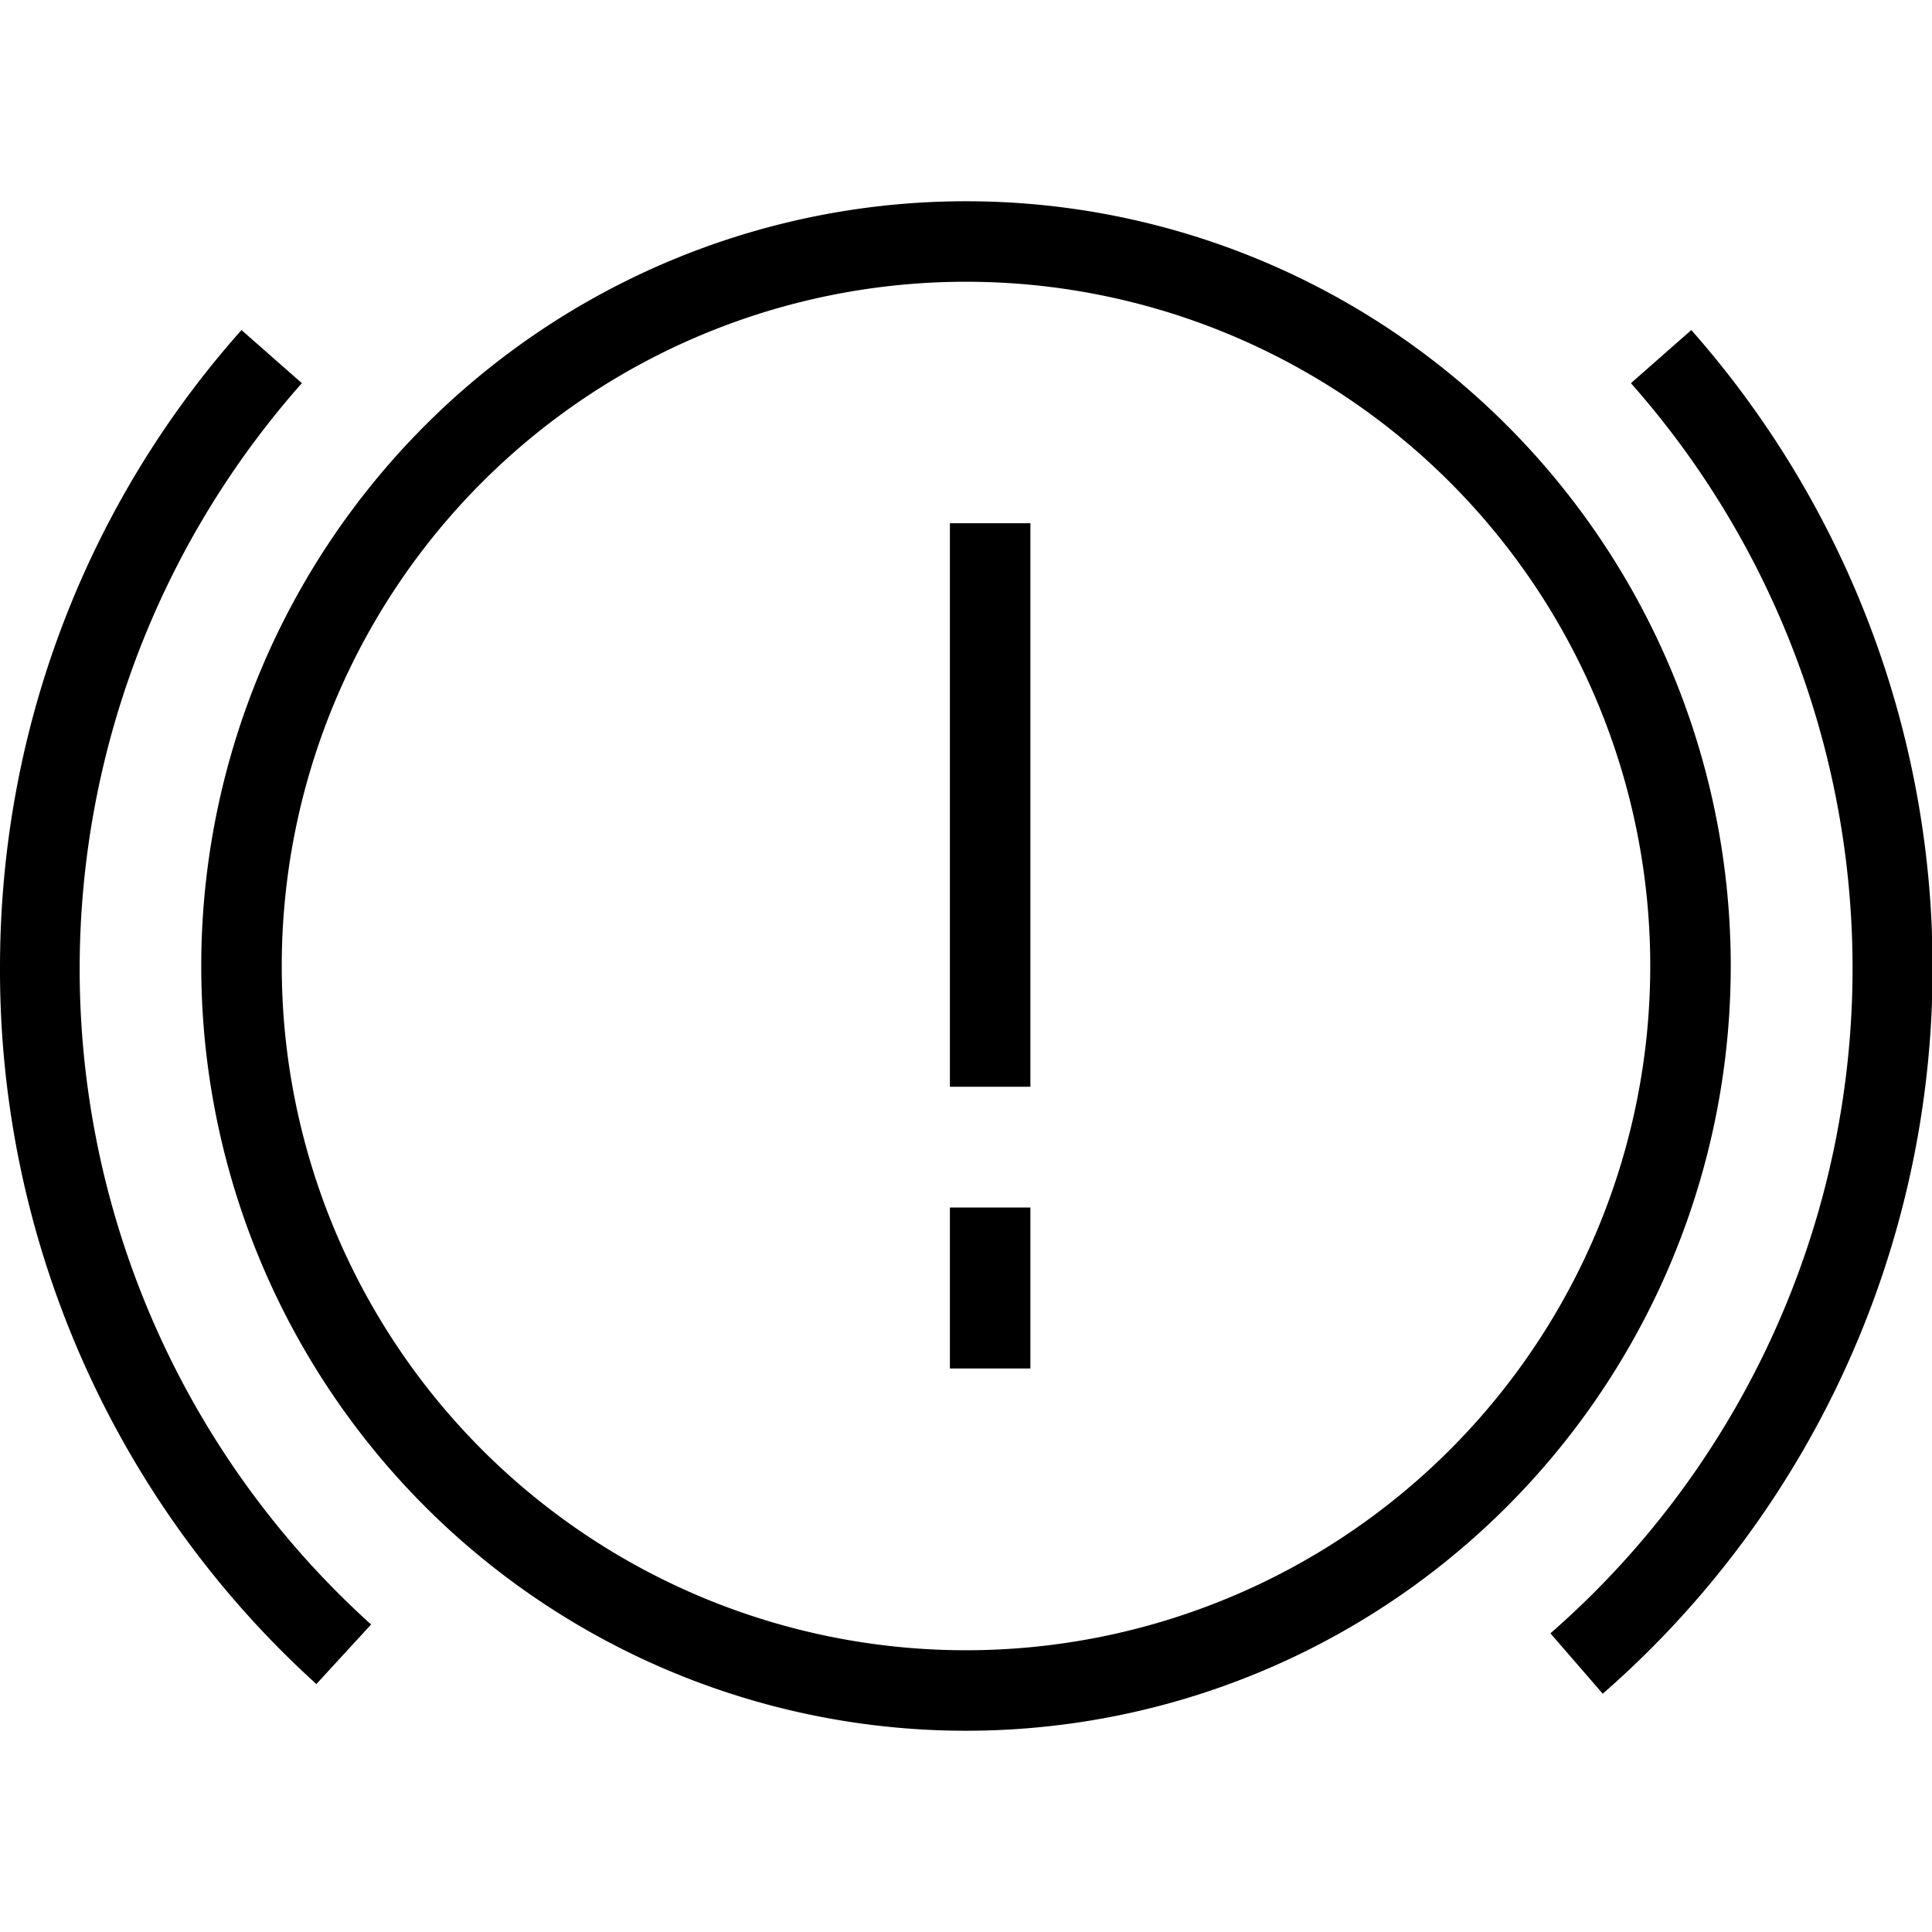
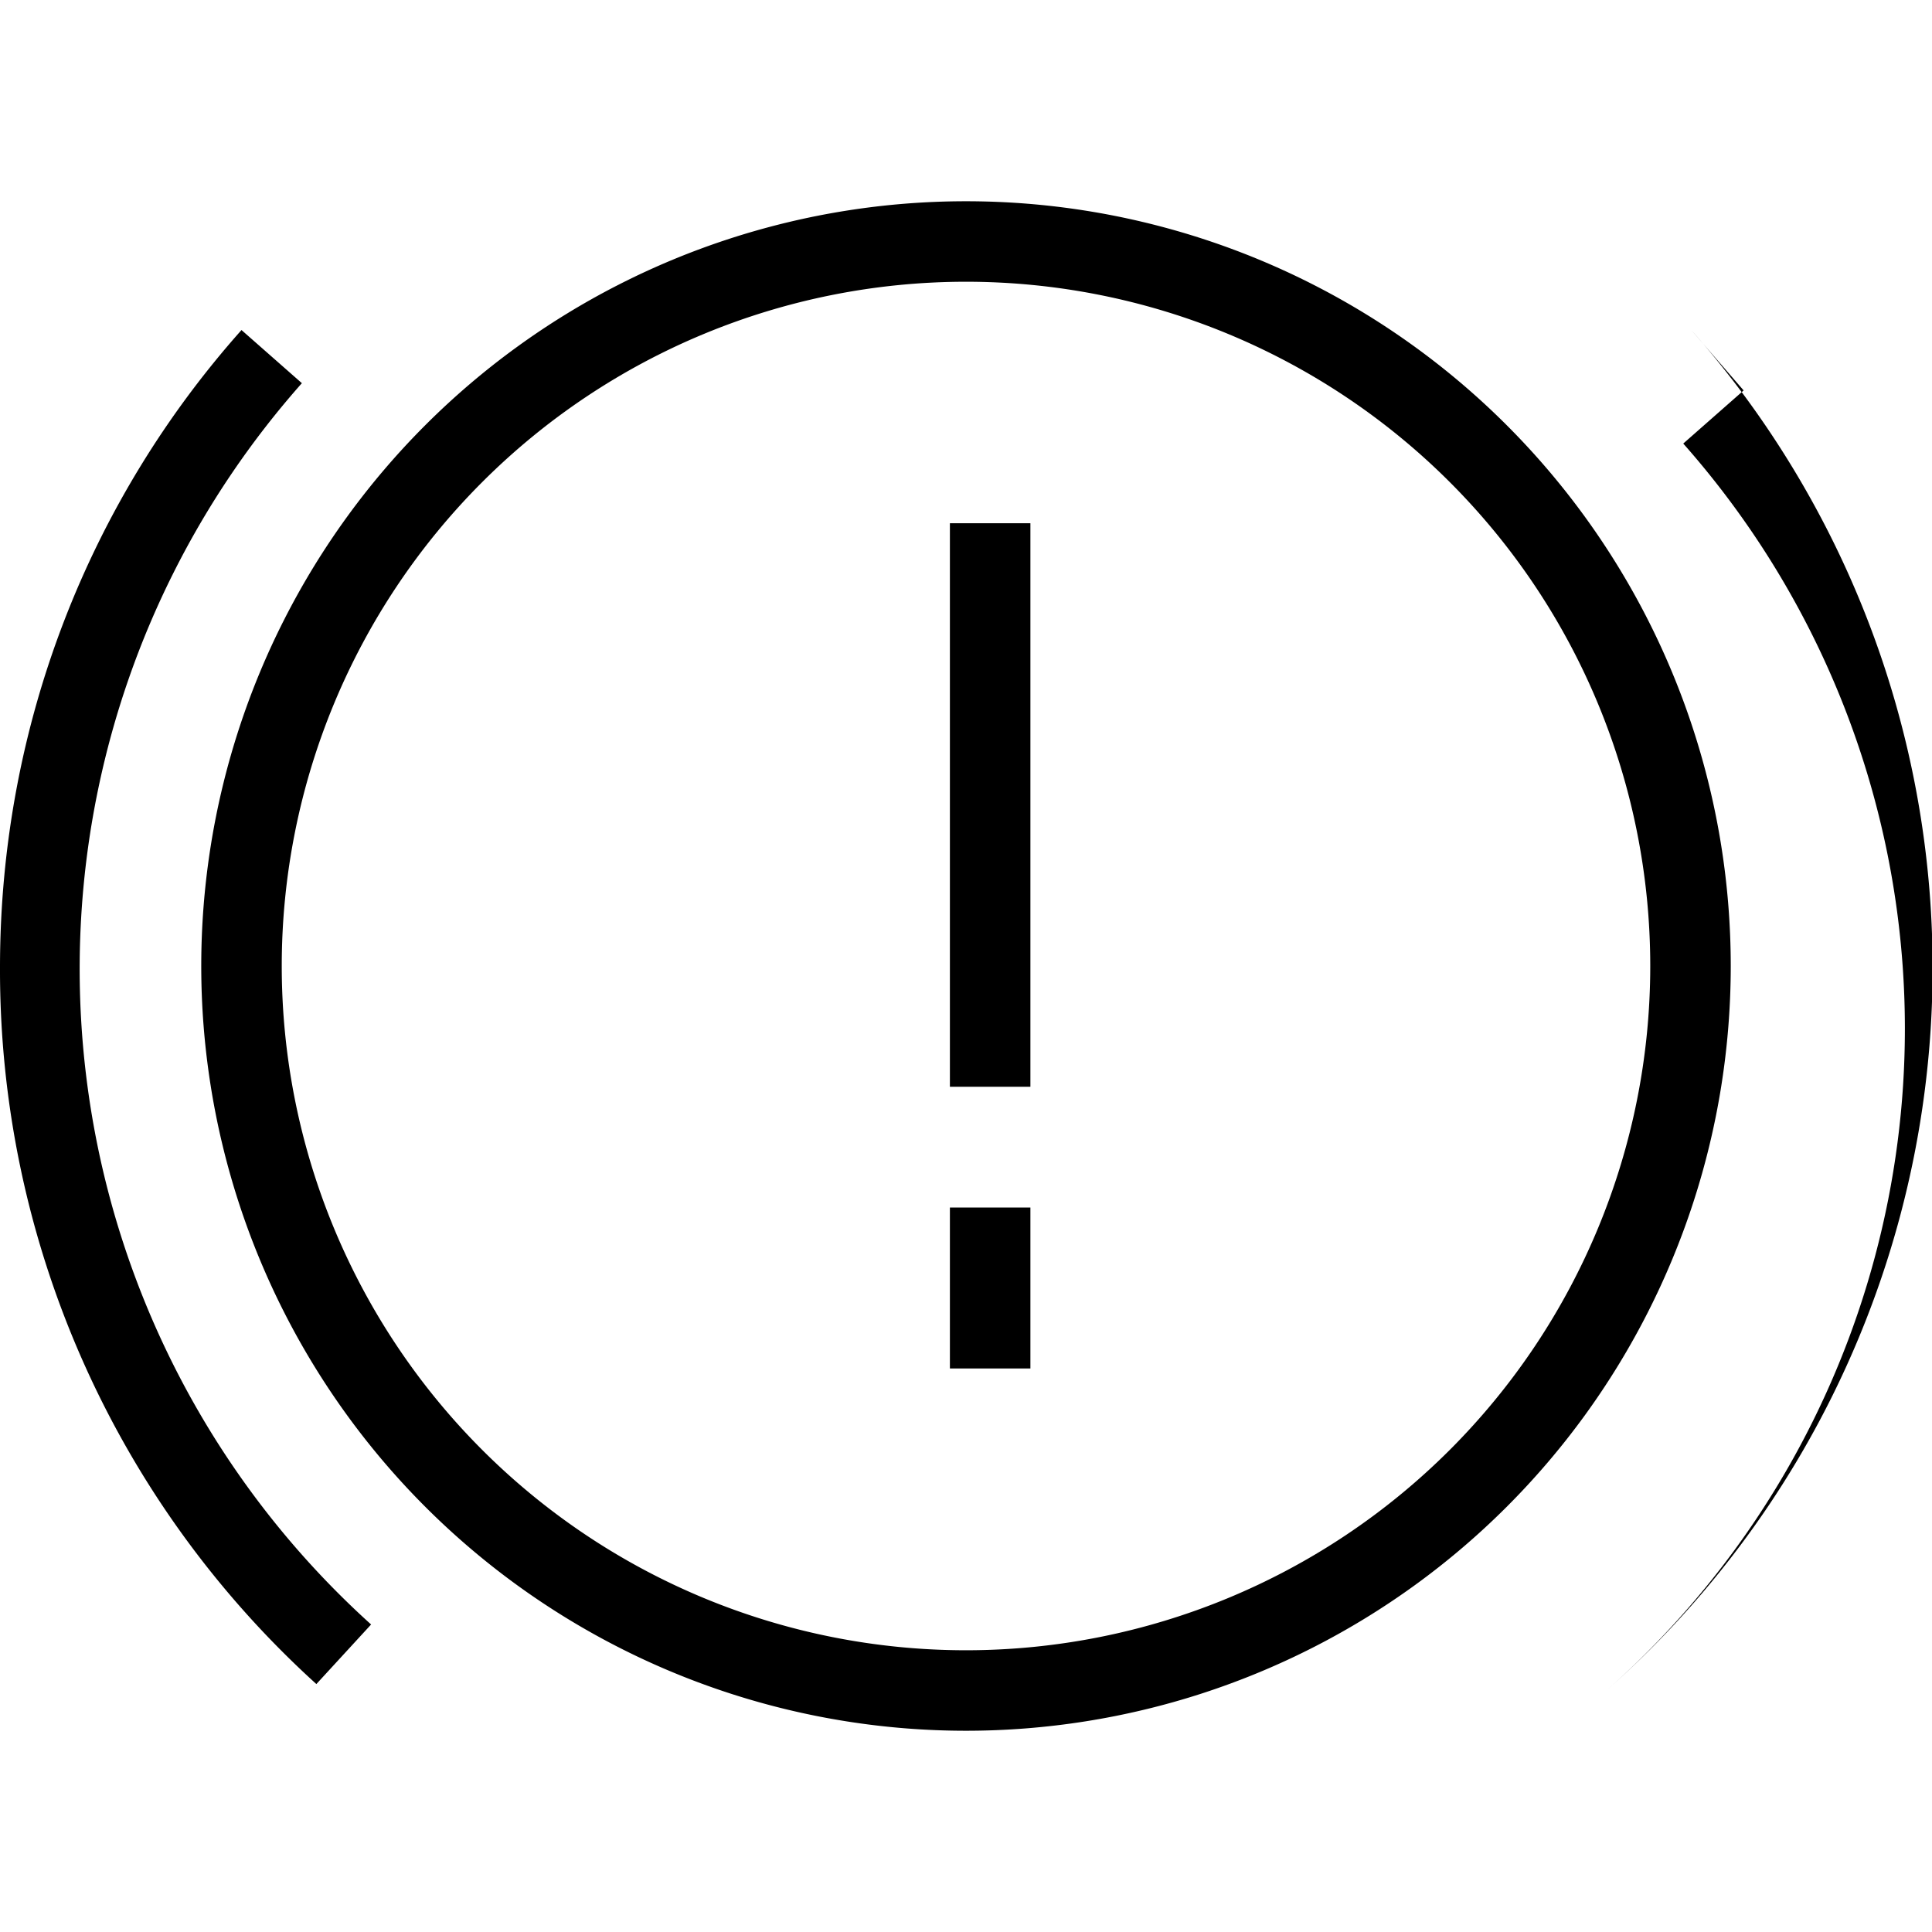
<svg xmlns="http://www.w3.org/2000/svg" width="24" height="24" fill="none">
-   <path fill="currentColor" d="M2.5 12a9.5 9.5 0 1 1 19 0 9.5 9.5 0 0 1-19 0ZM12 3.5a8.5 8.5 0 1 0 0 17 8.5 8.5 0 0 0 0-17ZM0 12.02C0 8.98 1.13 6.2 3 4.1l.75.66a10.97 10.97 0 0 0 .86 15.42l-.68.74A11.97 11.97 0 0 1 0 12.02ZM21.01 4.1a11.97 11.97 0 0 1-1.1 16.94l-.65-.75a10.97 10.97 0 0 0 1-15.53l.75-.66Zm-9.21 9.4v-7h1v7h-1Zm0 3.5v-2h1v2h-1Z" />
+   <path fill="currentColor" d="M2.5 12a9.5 9.5 0 1 1 19 0 9.5 9.5 0 0 1-19 0ZM12 3.5a8.5 8.5 0 1 0 0 17 8.5 8.5 0 0 0 0-17ZM0 12.02C0 8.98 1.13 6.2 3 4.1l.75.66a10.97 10.97 0 0 0 .86 15.42l-.68.74A11.97 11.97 0 0 1 0 12.02ZM21.01 4.1a11.97 11.97 0 0 1-1.1 16.94a10.97 10.97 0 0 0 1-15.53l.75-.66Zm-9.21 9.4v-7h1v7h-1Zm0 3.5v-2h1v2h-1Z" />
</svg>